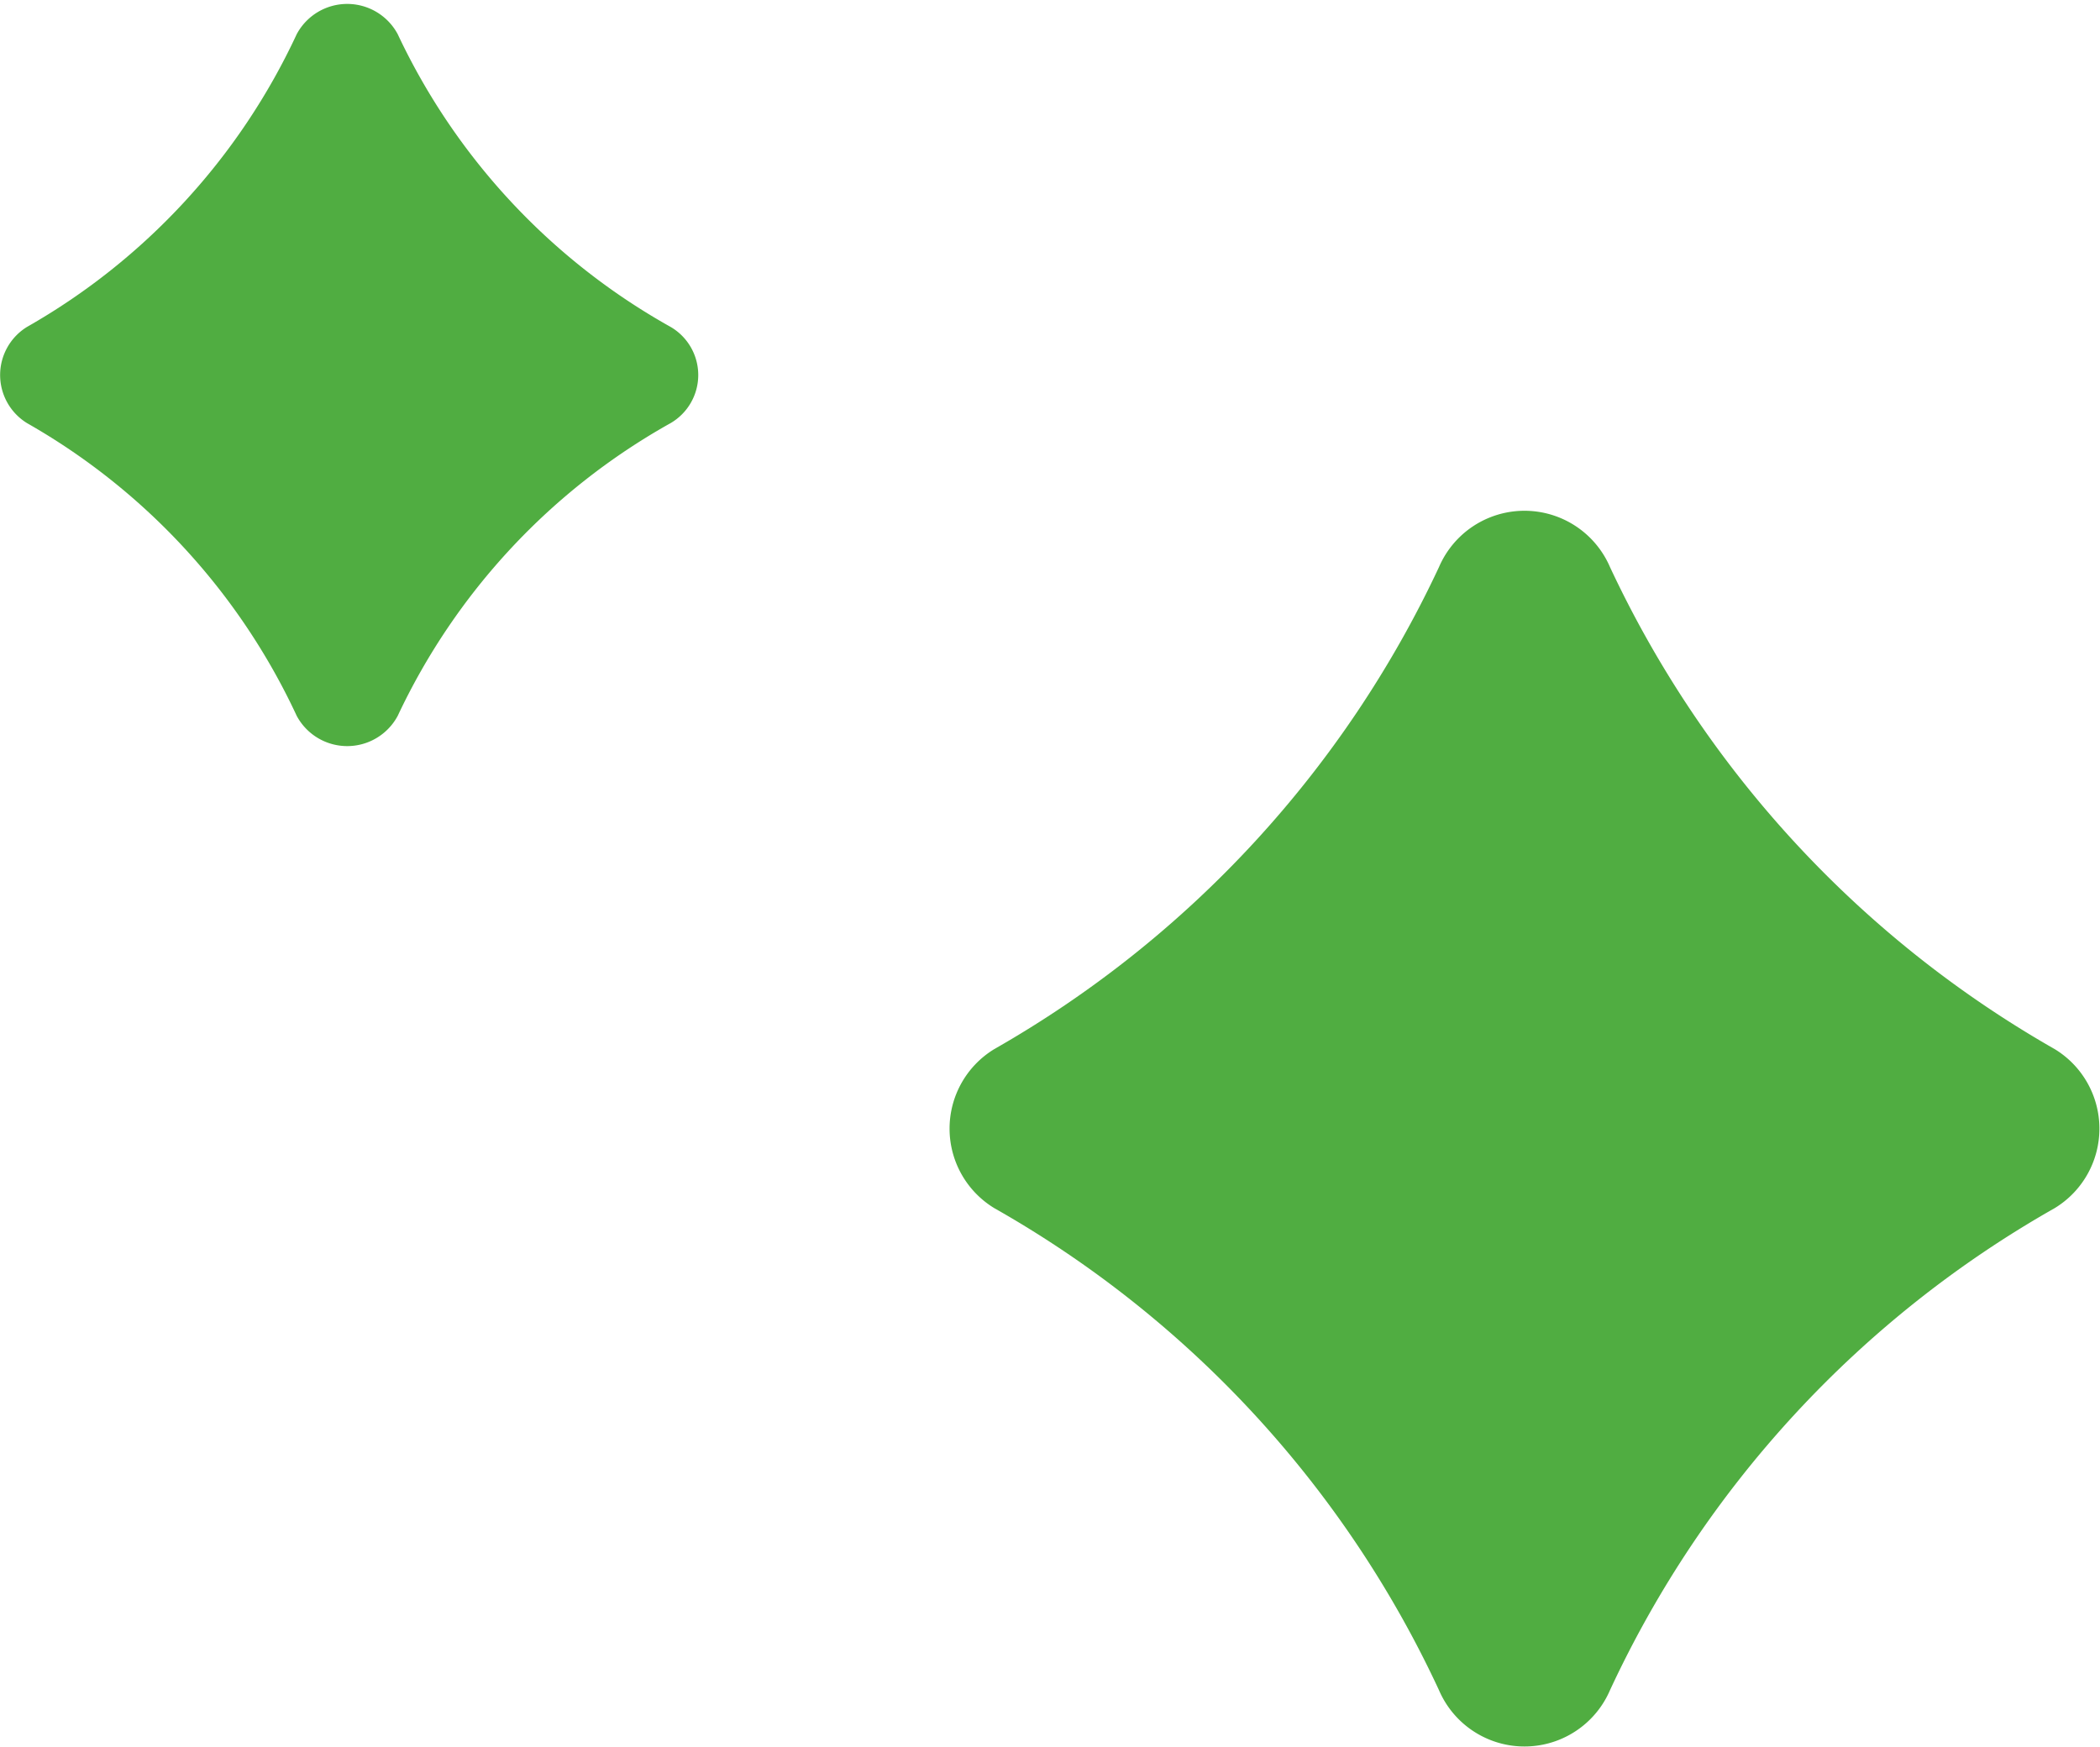
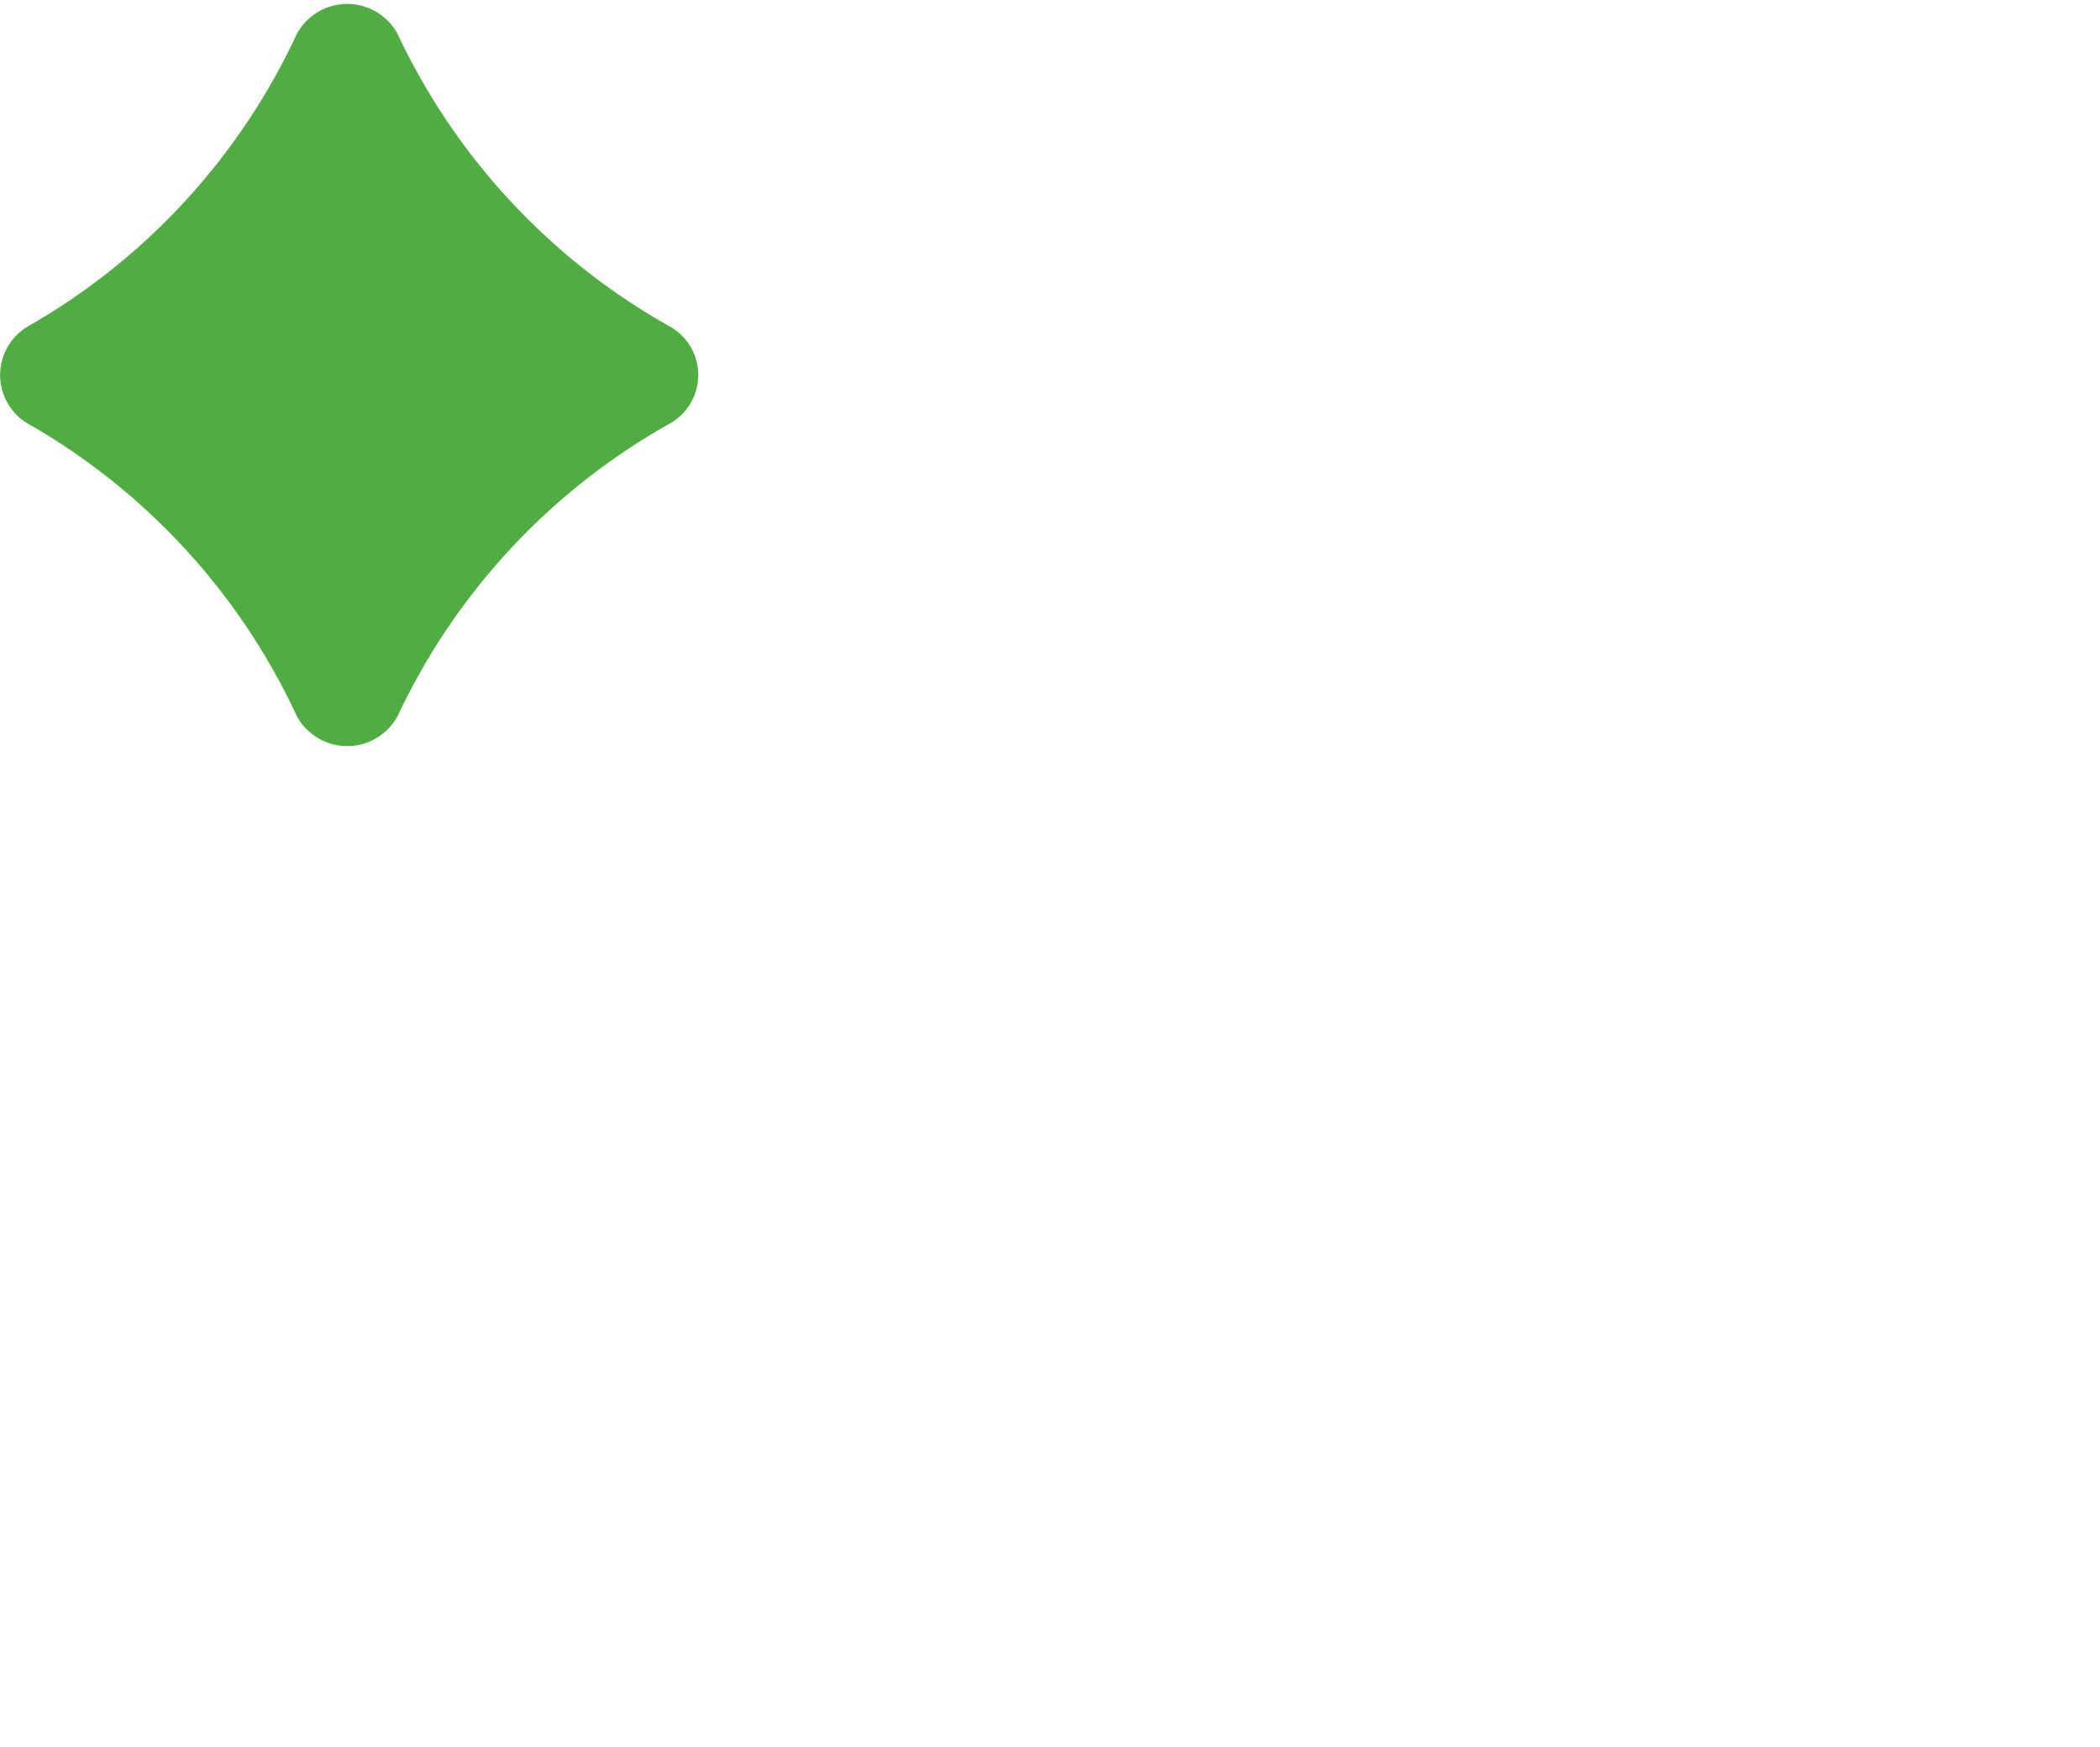
<svg xmlns="http://www.w3.org/2000/svg" viewBox="0 0 26.4 21.96">
  <defs>
    <style>.cls-1{fill:#50ad41;}</style>
  </defs>
  <g id="Camada_2" data-name="Camada 2">
    <g id="Camada_1-2" data-name="Camada 1">
-       <path class="cls-1" d="M18.09,7.13a13.61,13.61,0,0,1-5.59,6.06,1.17,1.17,0,0,0,0,2,13.5,13.5,0,0,1,5.59,6.06,1.17,1.17,0,0,0,2.15,0,13.5,13.5,0,0,1,5.59-6.06,1.17,1.17,0,0,0,0-2,13.61,13.61,0,0,1-5.59-6.06A1.17,1.17,0,0,0,18.09,7.13Z" />
      <path class="cls-1" d="M3.73.43A8.22,8.22,0,0,1,.34,4.11a.71.71,0,0,0,0,1.21A8.22,8.22,0,0,1,3.73,9,.72.72,0,0,0,5,9,8.22,8.22,0,0,1,8.43,5.32a.7.7,0,0,0,0-1.21A8.22,8.22,0,0,1,5,.43.72.72,0,0,0,3.73.43Z" />
    </g>
  </g>
</svg>